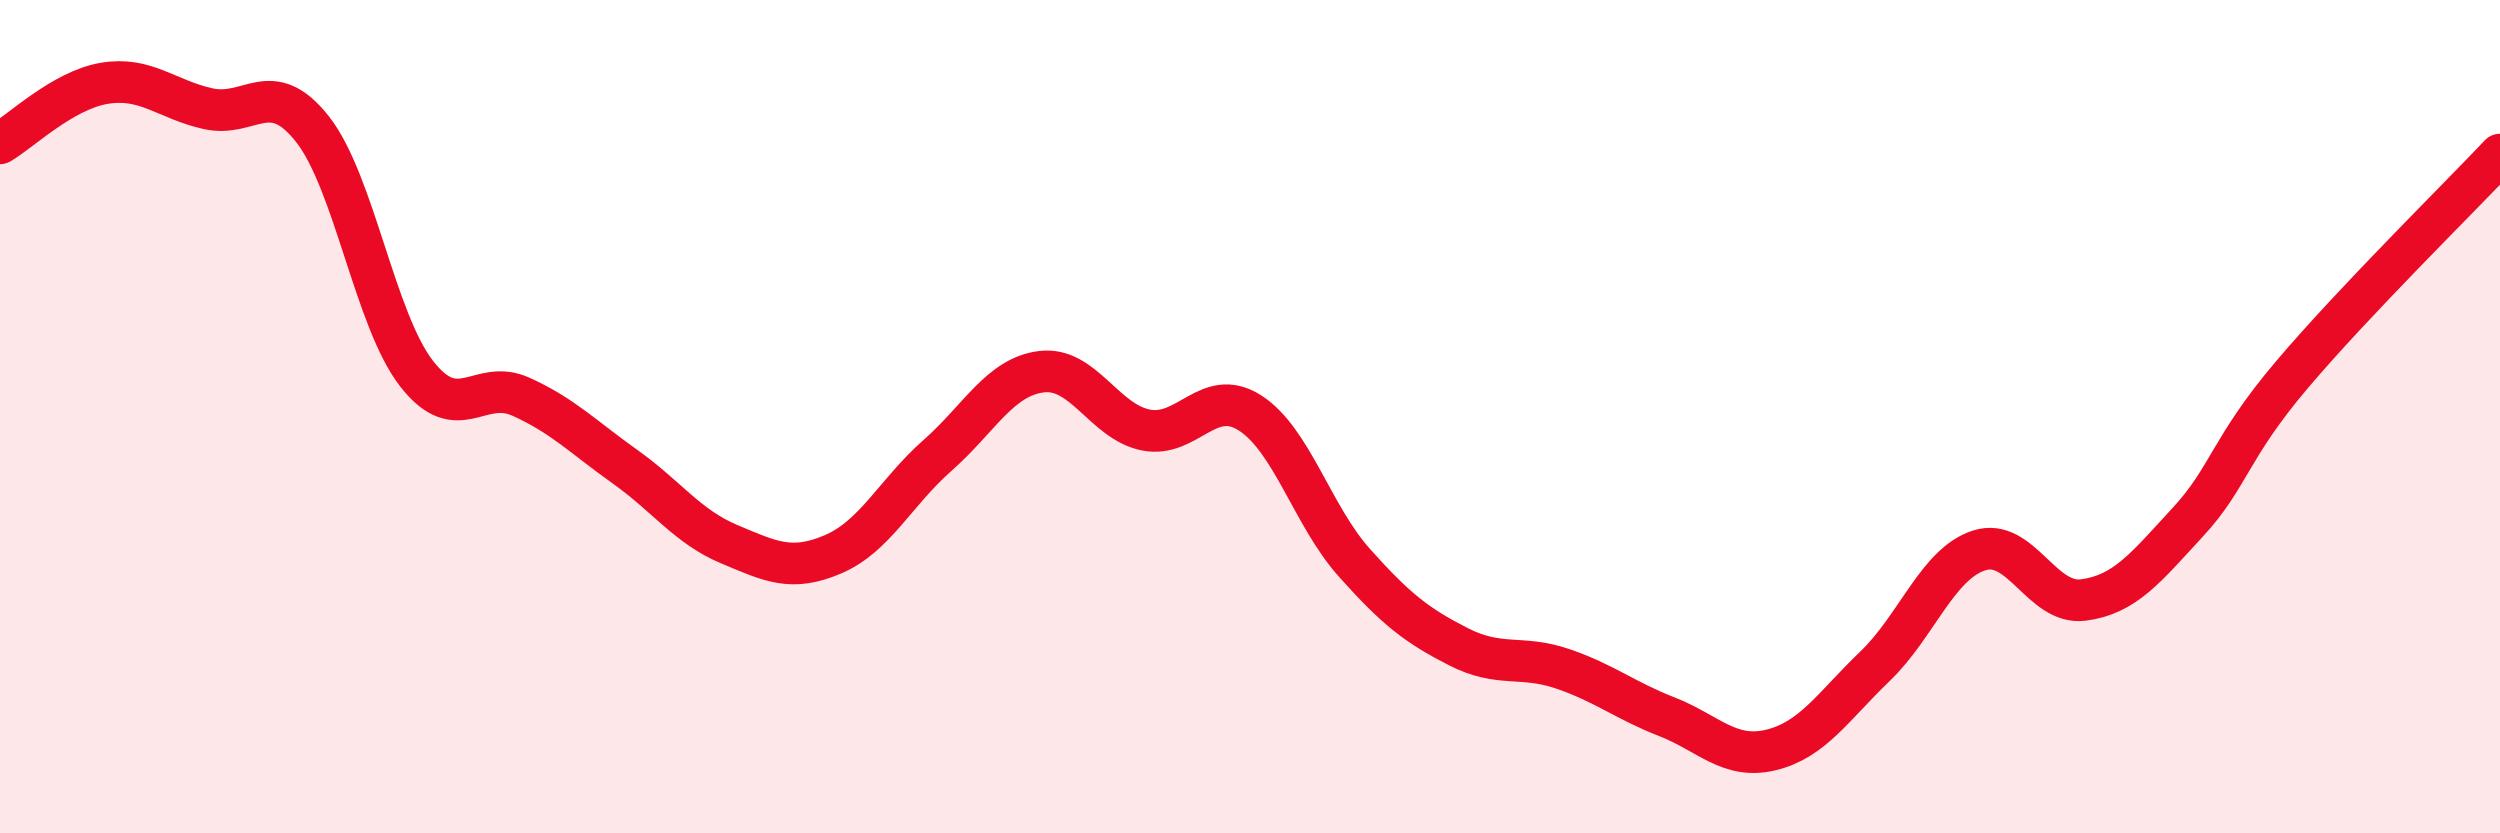
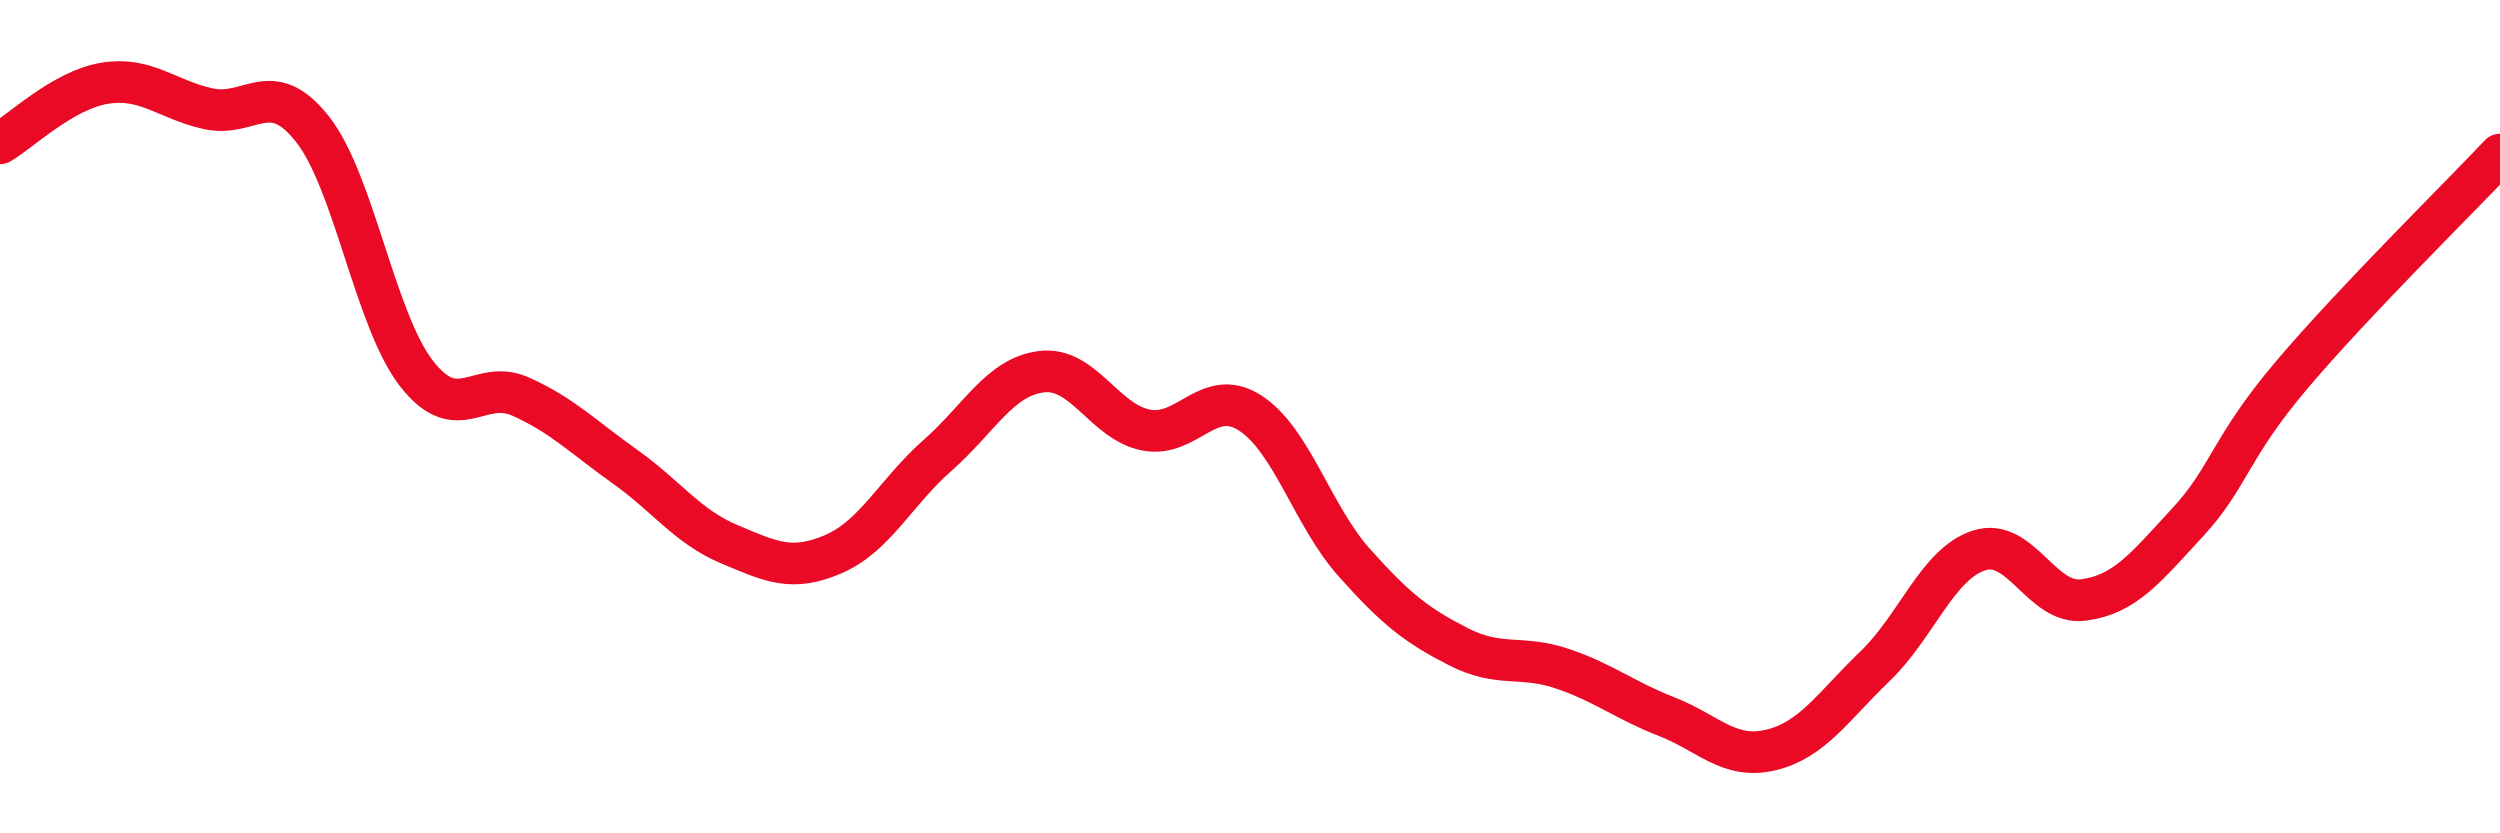
<svg xmlns="http://www.w3.org/2000/svg" width="60" height="20" viewBox="0 0 60 20">
-   <path d="M 0,3.44 C 0.5,3.15 1.5,2.17 2.5,2 C 3.5,1.83 4,2.39 5,2.61 C 6,2.83 6.5,1.83 7.5,3.1 C 8.5,4.37 9,7.69 10,8.97 C 11,10.25 11.5,9.07 12.5,9.52 C 13.5,9.97 14,10.49 15,11.2 C 16,11.91 16.5,12.64 17.5,13.06 C 18.5,13.48 19,13.73 20,13.3 C 21,12.87 21.5,11.81 22.5,10.93 C 23.5,10.05 24,9.04 25,8.92 C 26,8.8 26.5,10.12 27.5,10.32 C 28.5,10.52 29,9.27 30,9.91 C 31,10.55 31.5,12.38 32.5,13.5 C 33.5,14.62 34,15.01 35,15.52 C 36,16.03 36.5,15.71 37.5,16.05 C 38.5,16.39 39,16.81 40,17.2 C 41,17.59 41.5,18.24 42.5,18 C 43.5,17.76 44,16.95 45,15.99 C 46,15.03 46.5,13.53 47.5,13.21 C 48.5,12.89 49,14.53 50,14.4 C 51,14.27 51.5,13.62 52.5,12.54 C 53.5,11.46 53.5,10.77 55,9 C 56.5,7.23 59,4.77 60,3.71L60 20L0 20Z" fill="#EB0A25" opacity="0.1" stroke-linecap="round" stroke-linejoin="round" />
  <path d="M 0,3.44 C 0.5,3.15 1.5,2.17 2.5,2 C 3.5,1.83 4,2.39 5,2.61 C 6,2.83 6.5,1.83 7.5,3.1 C 8.5,4.37 9,7.69 10,8.97 C 11,10.25 11.5,9.07 12.5,9.52 C 13.5,9.97 14,10.49 15,11.2 C 16,11.91 16.5,12.64 17.5,13.06 C 18.5,13.48 19,13.73 20,13.3 C 21,12.87 21.5,11.81 22.5,10.93 C 23.5,10.05 24,9.04 25,8.92 C 26,8.8 26.5,10.12 27.5,10.32 C 28.5,10.52 29,9.27 30,9.91 C 31,10.55 31.5,12.38 32.5,13.5 C 33.5,14.62 34,15.01 35,15.52 C 36,16.03 36.5,15.71 37.5,16.05 C 38.5,16.39 39,16.81 40,17.2 C 41,17.59 41.5,18.24 42.5,18 C 43.5,17.76 44,16.95 45,15.99 C 46,15.03 46.5,13.53 47.5,13.21 C 48.5,12.89 49,14.53 50,14.4 C 51,14.27 51.5,13.62 52.5,12.54 C 53.5,11.46 53.5,10.77 55,9 C 56.5,7.23 59,4.77 60,3.71" stroke="#EB0A25" stroke-width="1" fill="none" stroke-linecap="round" stroke-linejoin="round" />
</svg>